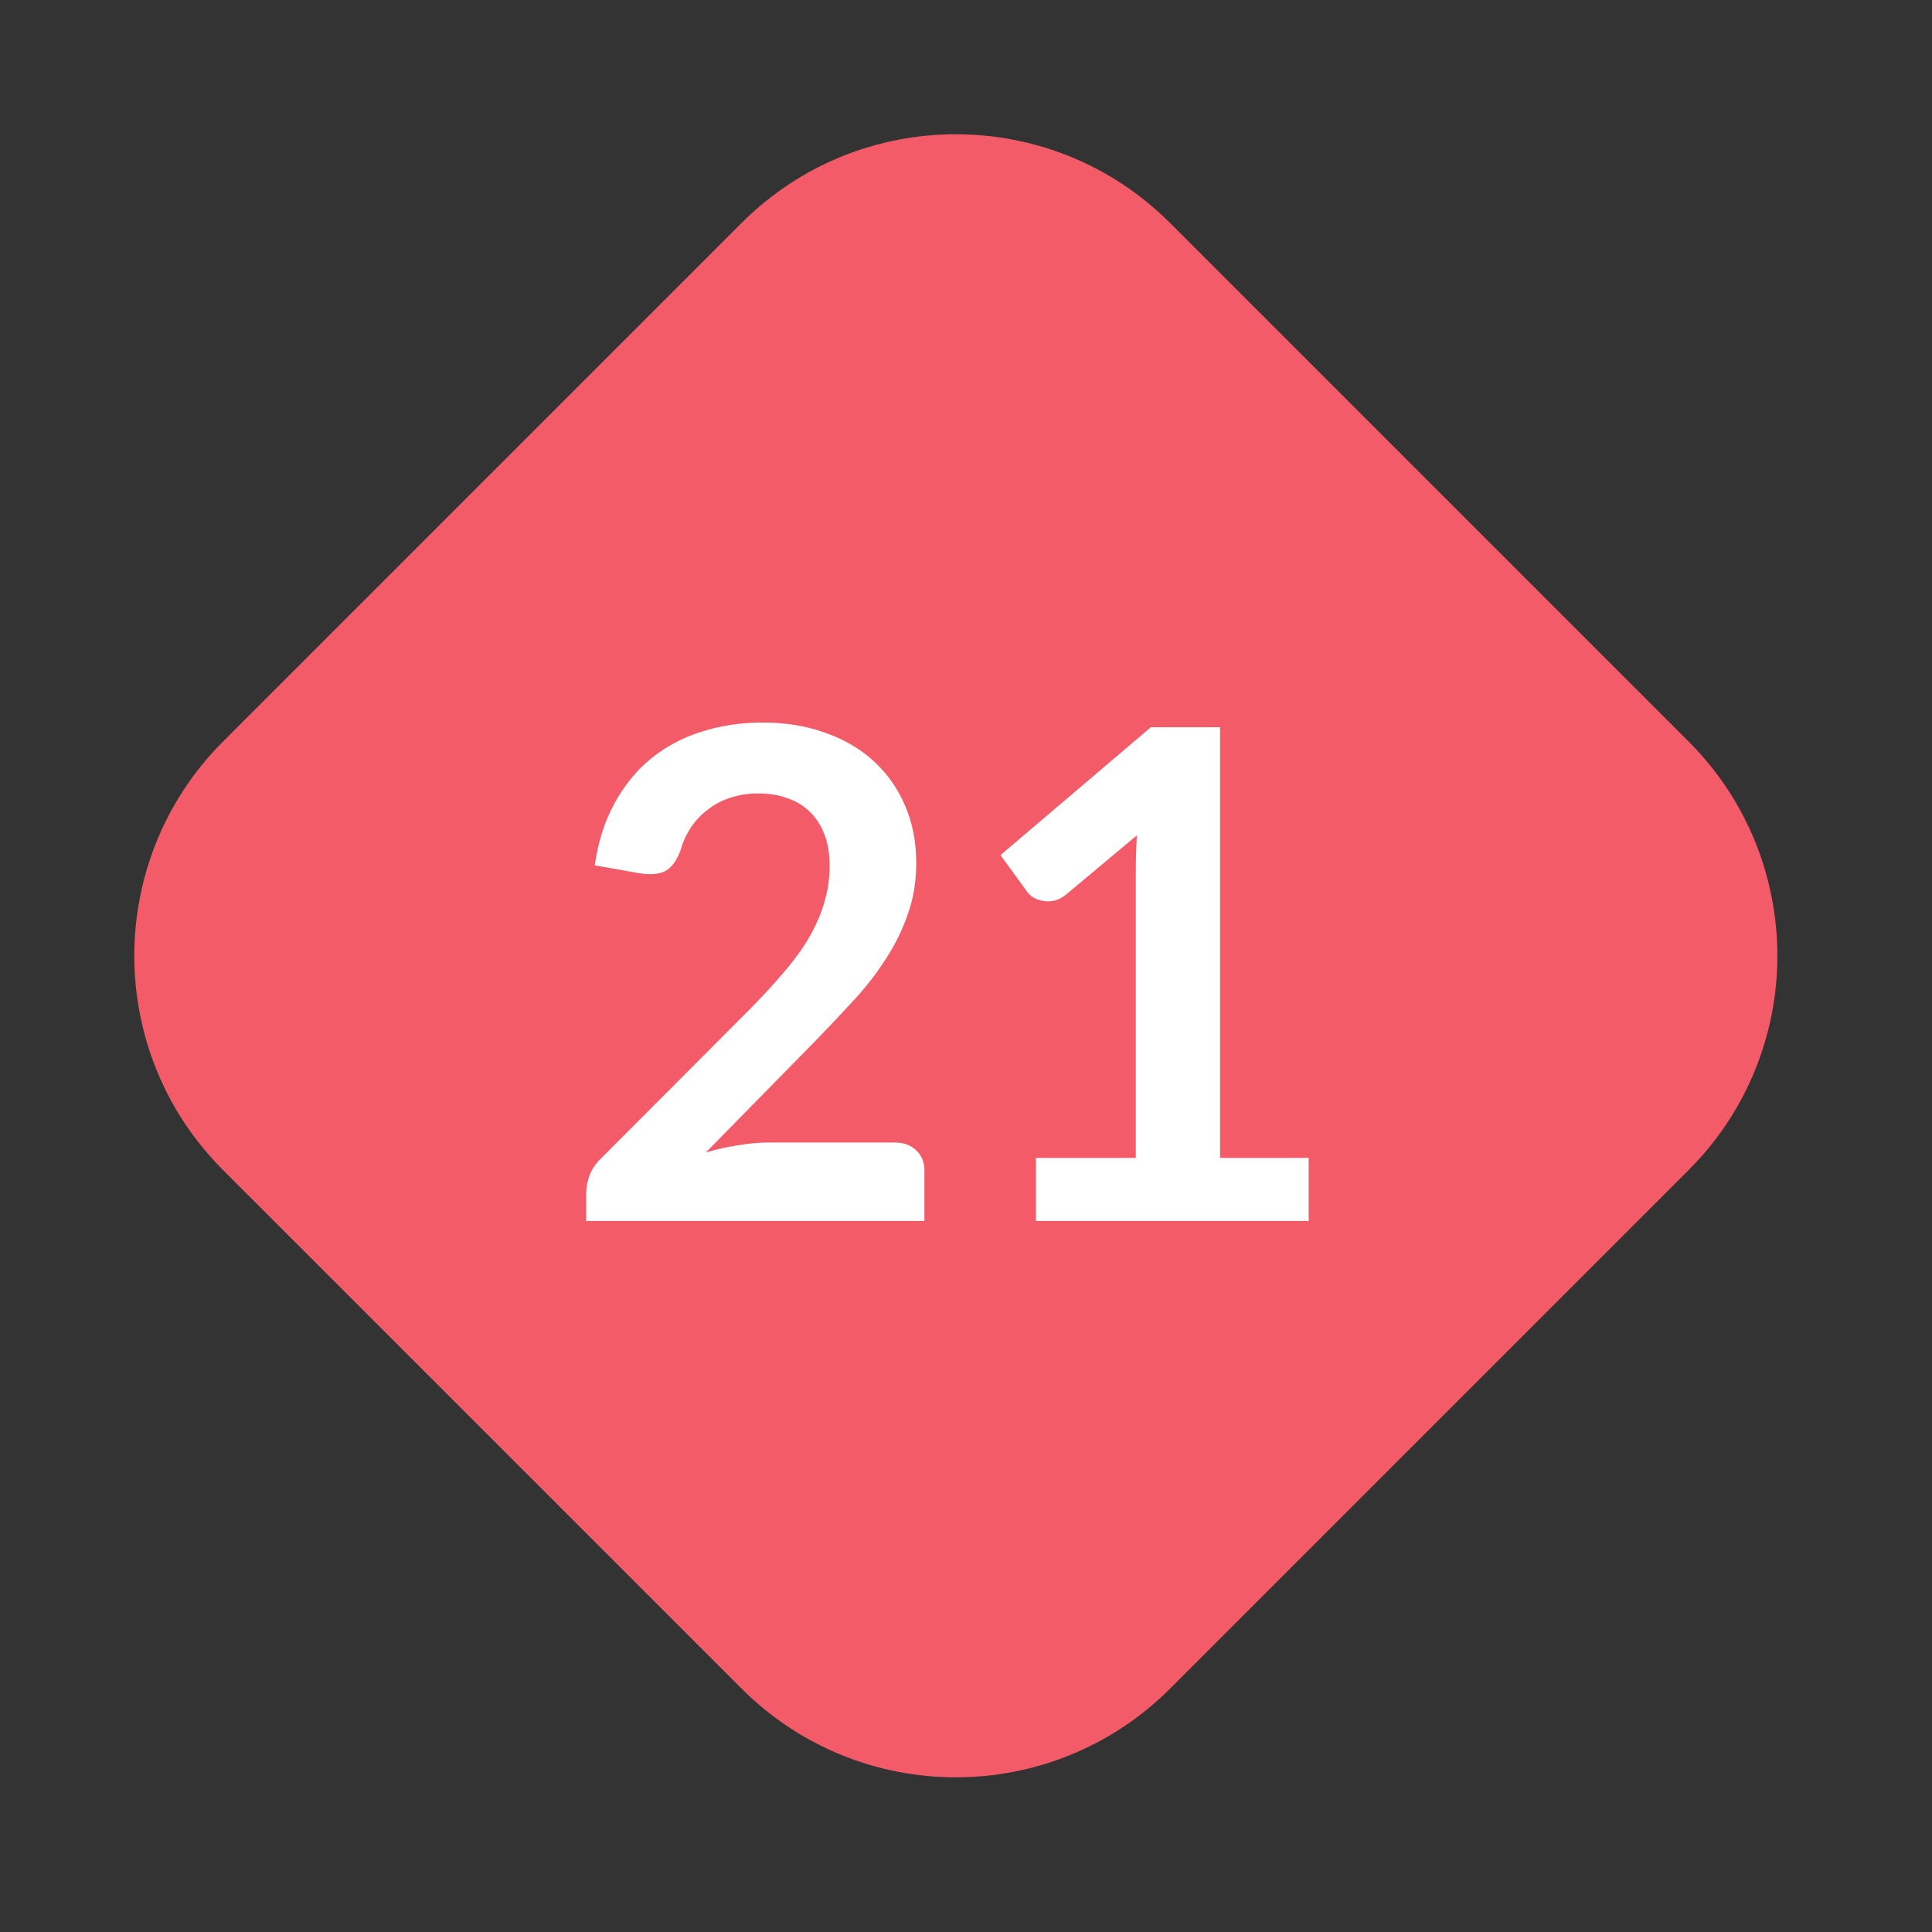
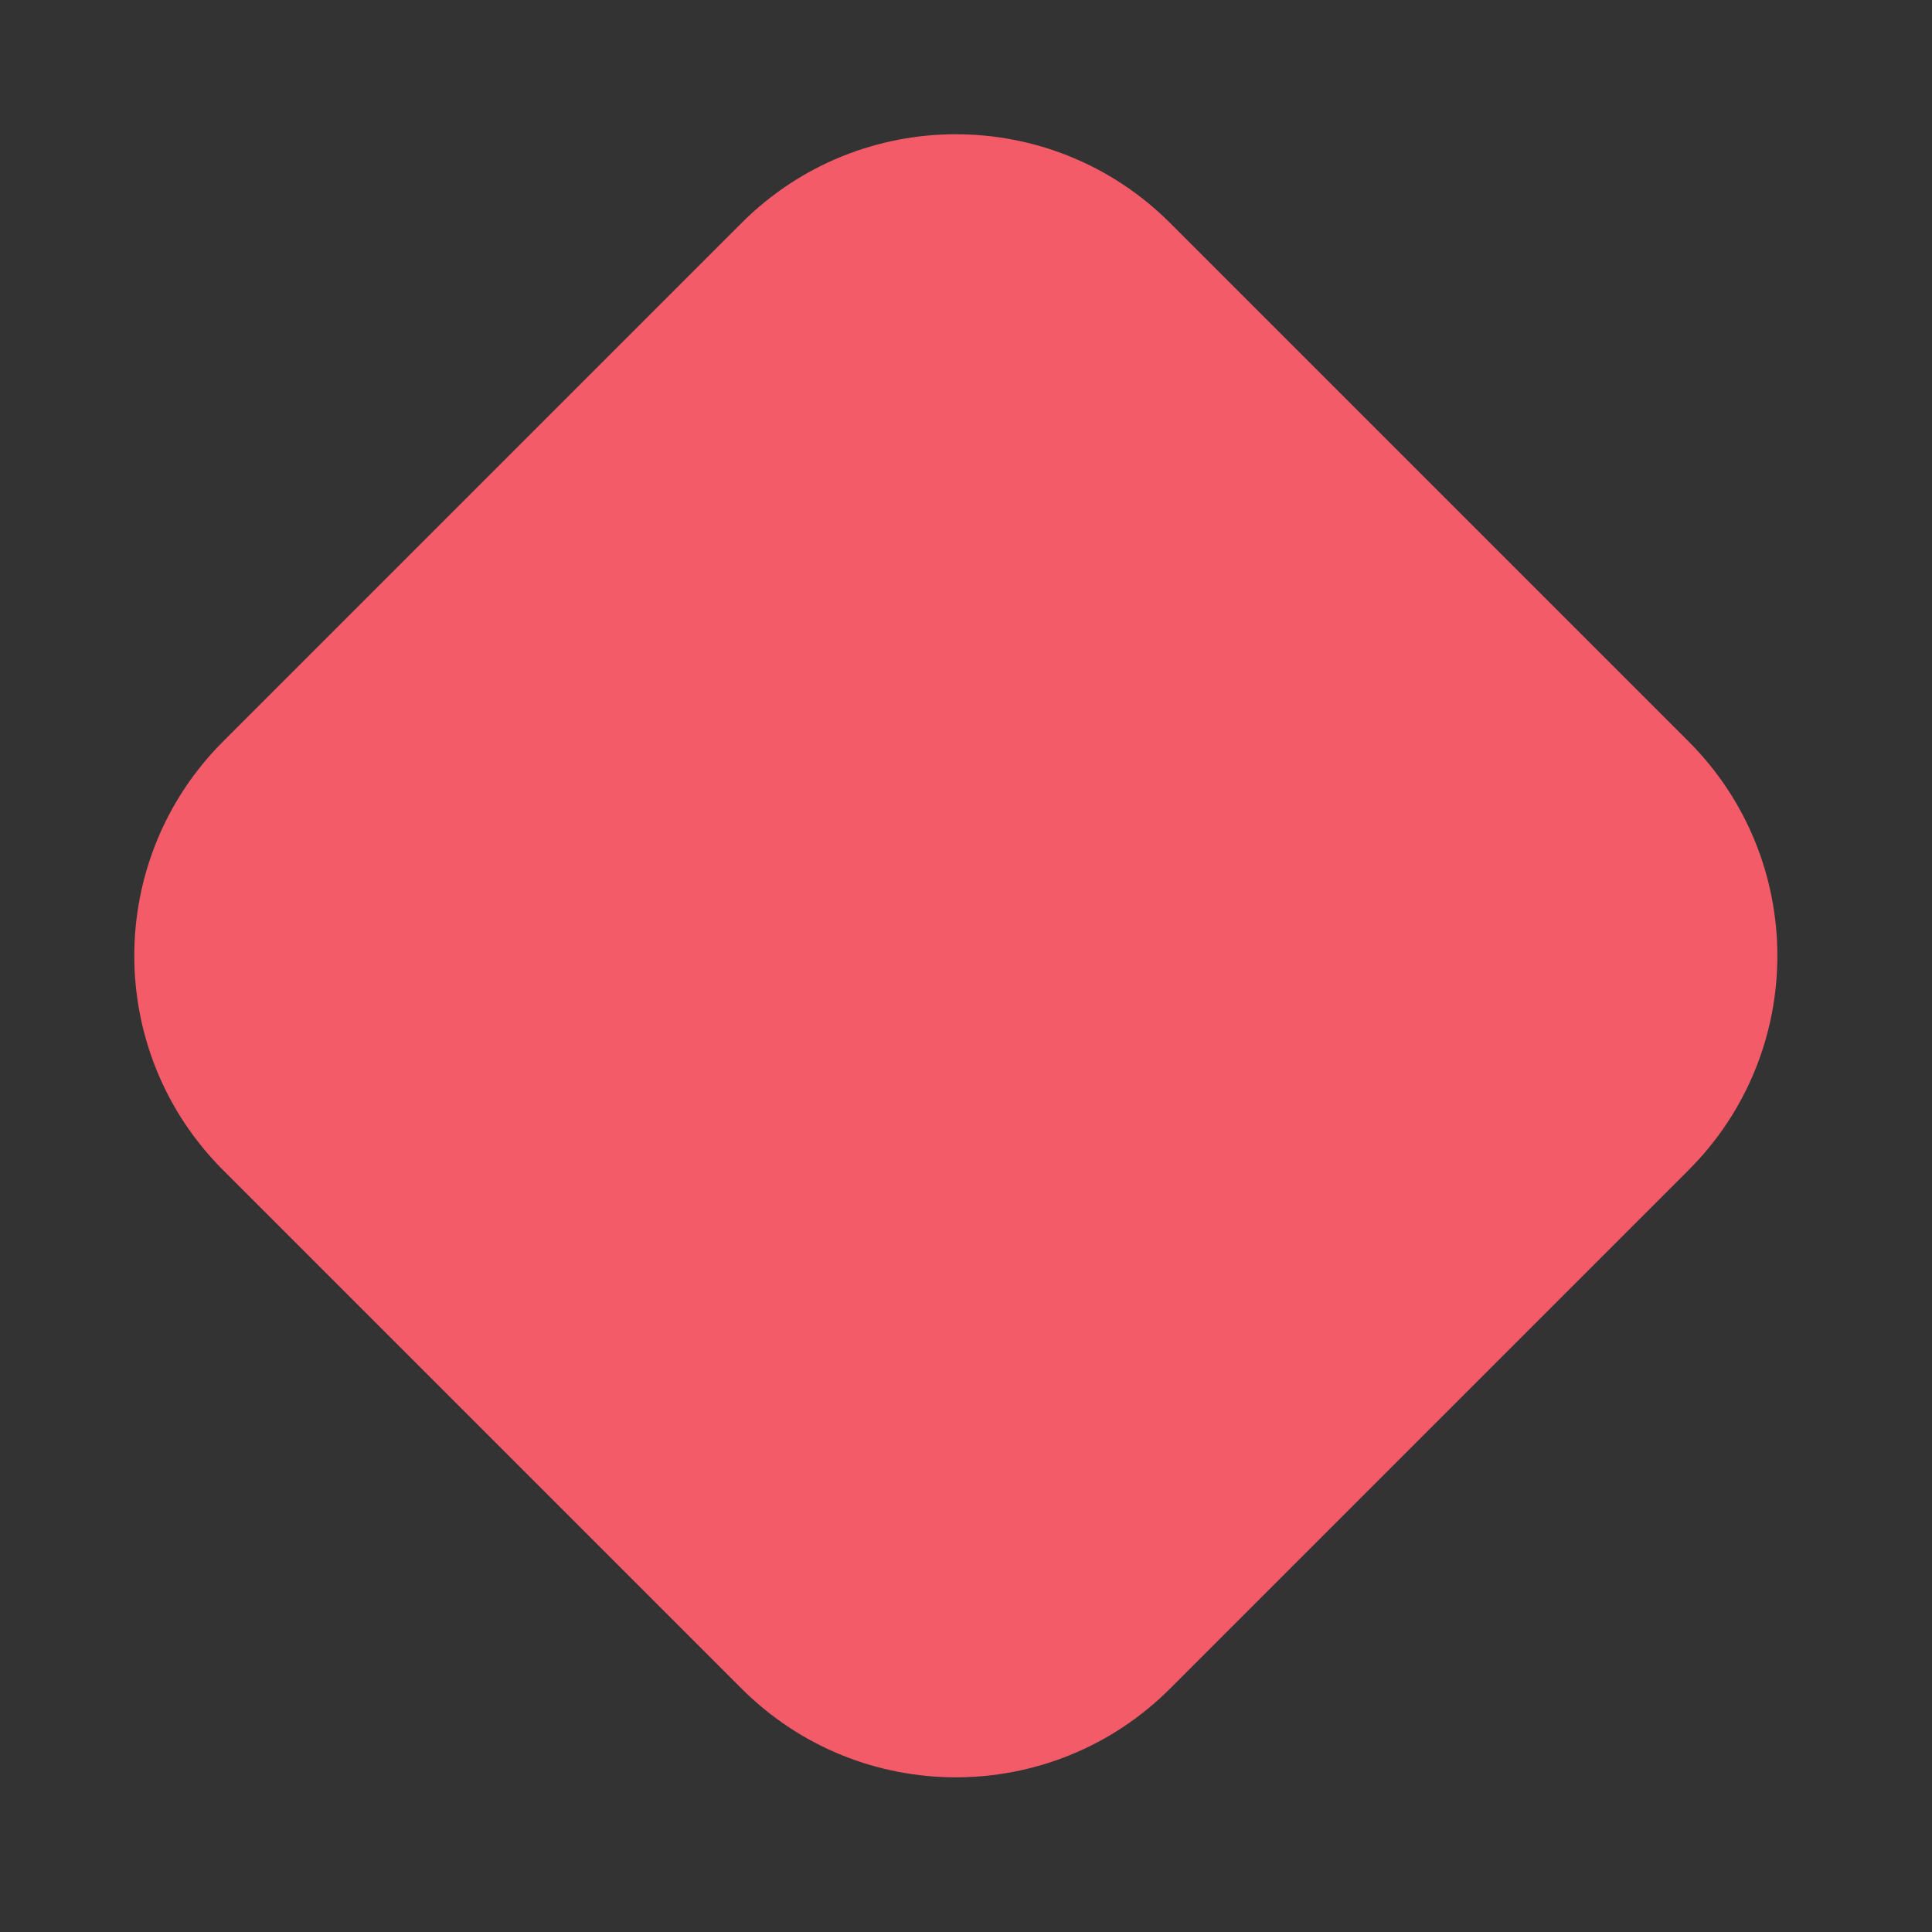
<svg xmlns="http://www.w3.org/2000/svg" width="51" height="51" viewBox="0 0 51 51" fill="none">
  <rect x="0" y="0" width="51" height="51" fill="#333333" stroke="none" />
  <path d="M19.575 5.887C22.699 2.763 27.764 2.763 30.888 5.887L44.575 19.574C47.699 22.698 47.699 27.763 44.575 30.887L30.888 44.574C27.764 47.698 22.699 47.698 19.575 44.574L5.888 30.887C2.764 27.763 2.764 22.698 5.888 19.574L19.575 5.887Z" fill="#F45B69" />
-   <path d="M20.136 19.073C20.736 19.073 21.285 19.163 21.783 19.343C22.281 19.517 22.707 19.765 23.061 20.09C23.415 20.413 23.691 20.803 23.889 21.259C24.087 21.715 24.186 22.223 24.186 22.78C24.186 23.261 24.114 23.704 23.97 24.113C23.832 24.52 23.643 24.91 23.403 25.282C23.169 25.654 22.893 26.015 22.575 26.363C22.257 26.71 21.924 27.064 21.576 27.424L18.633 30.422C18.921 30.337 19.203 30.274 19.479 30.233C19.761 30.184 20.028 30.16 20.28 30.16H23.619C23.859 30.16 24.048 30.23 24.186 30.367C24.33 30.5 24.402 30.677 24.402 30.898V32.23H15.474V31.492C15.474 31.343 15.504 31.186 15.564 31.024C15.63 30.857 15.732 30.706 15.87 30.575L19.821 26.614C20.151 26.279 20.445 25.957 20.703 25.651C20.967 25.346 21.186 25.043 21.36 24.742C21.534 24.442 21.666 24.14 21.756 23.834C21.852 23.521 21.9 23.195 21.9 22.852C21.9 22.541 21.855 22.267 21.765 22.034C21.675 21.794 21.546 21.593 21.378 21.43C21.216 21.268 21.018 21.148 20.784 21.07C20.556 20.986 20.298 20.945 20.01 20.945C19.746 20.945 19.5 20.983 19.272 21.061C19.05 21.134 18.852 21.238 18.678 21.377C18.504 21.509 18.357 21.665 18.237 21.845C18.117 22.024 18.027 22.223 17.967 22.439C17.865 22.715 17.733 22.898 17.571 22.988C17.409 23.078 17.175 23.099 16.869 23.05L15.699 22.843C15.789 22.22 15.963 21.674 16.221 21.206C16.479 20.732 16.8 20.338 17.184 20.026C17.574 19.709 18.018 19.471 18.516 19.316C19.02 19.154 19.56 19.073 20.136 19.073ZM27.346 30.566H29.983V22.979C29.983 22.684 29.992 22.375 30.01 22.052L28.138 23.617C28.03 23.701 27.922 23.756 27.814 23.779C27.712 23.797 27.613 23.797 27.517 23.779C27.427 23.762 27.346 23.732 27.274 23.689C27.202 23.642 27.148 23.59 27.112 23.537L26.41 22.573L30.379 19.198H32.206V30.566H34.546V32.23H27.346V30.566Z" fill="white" />
</svg>